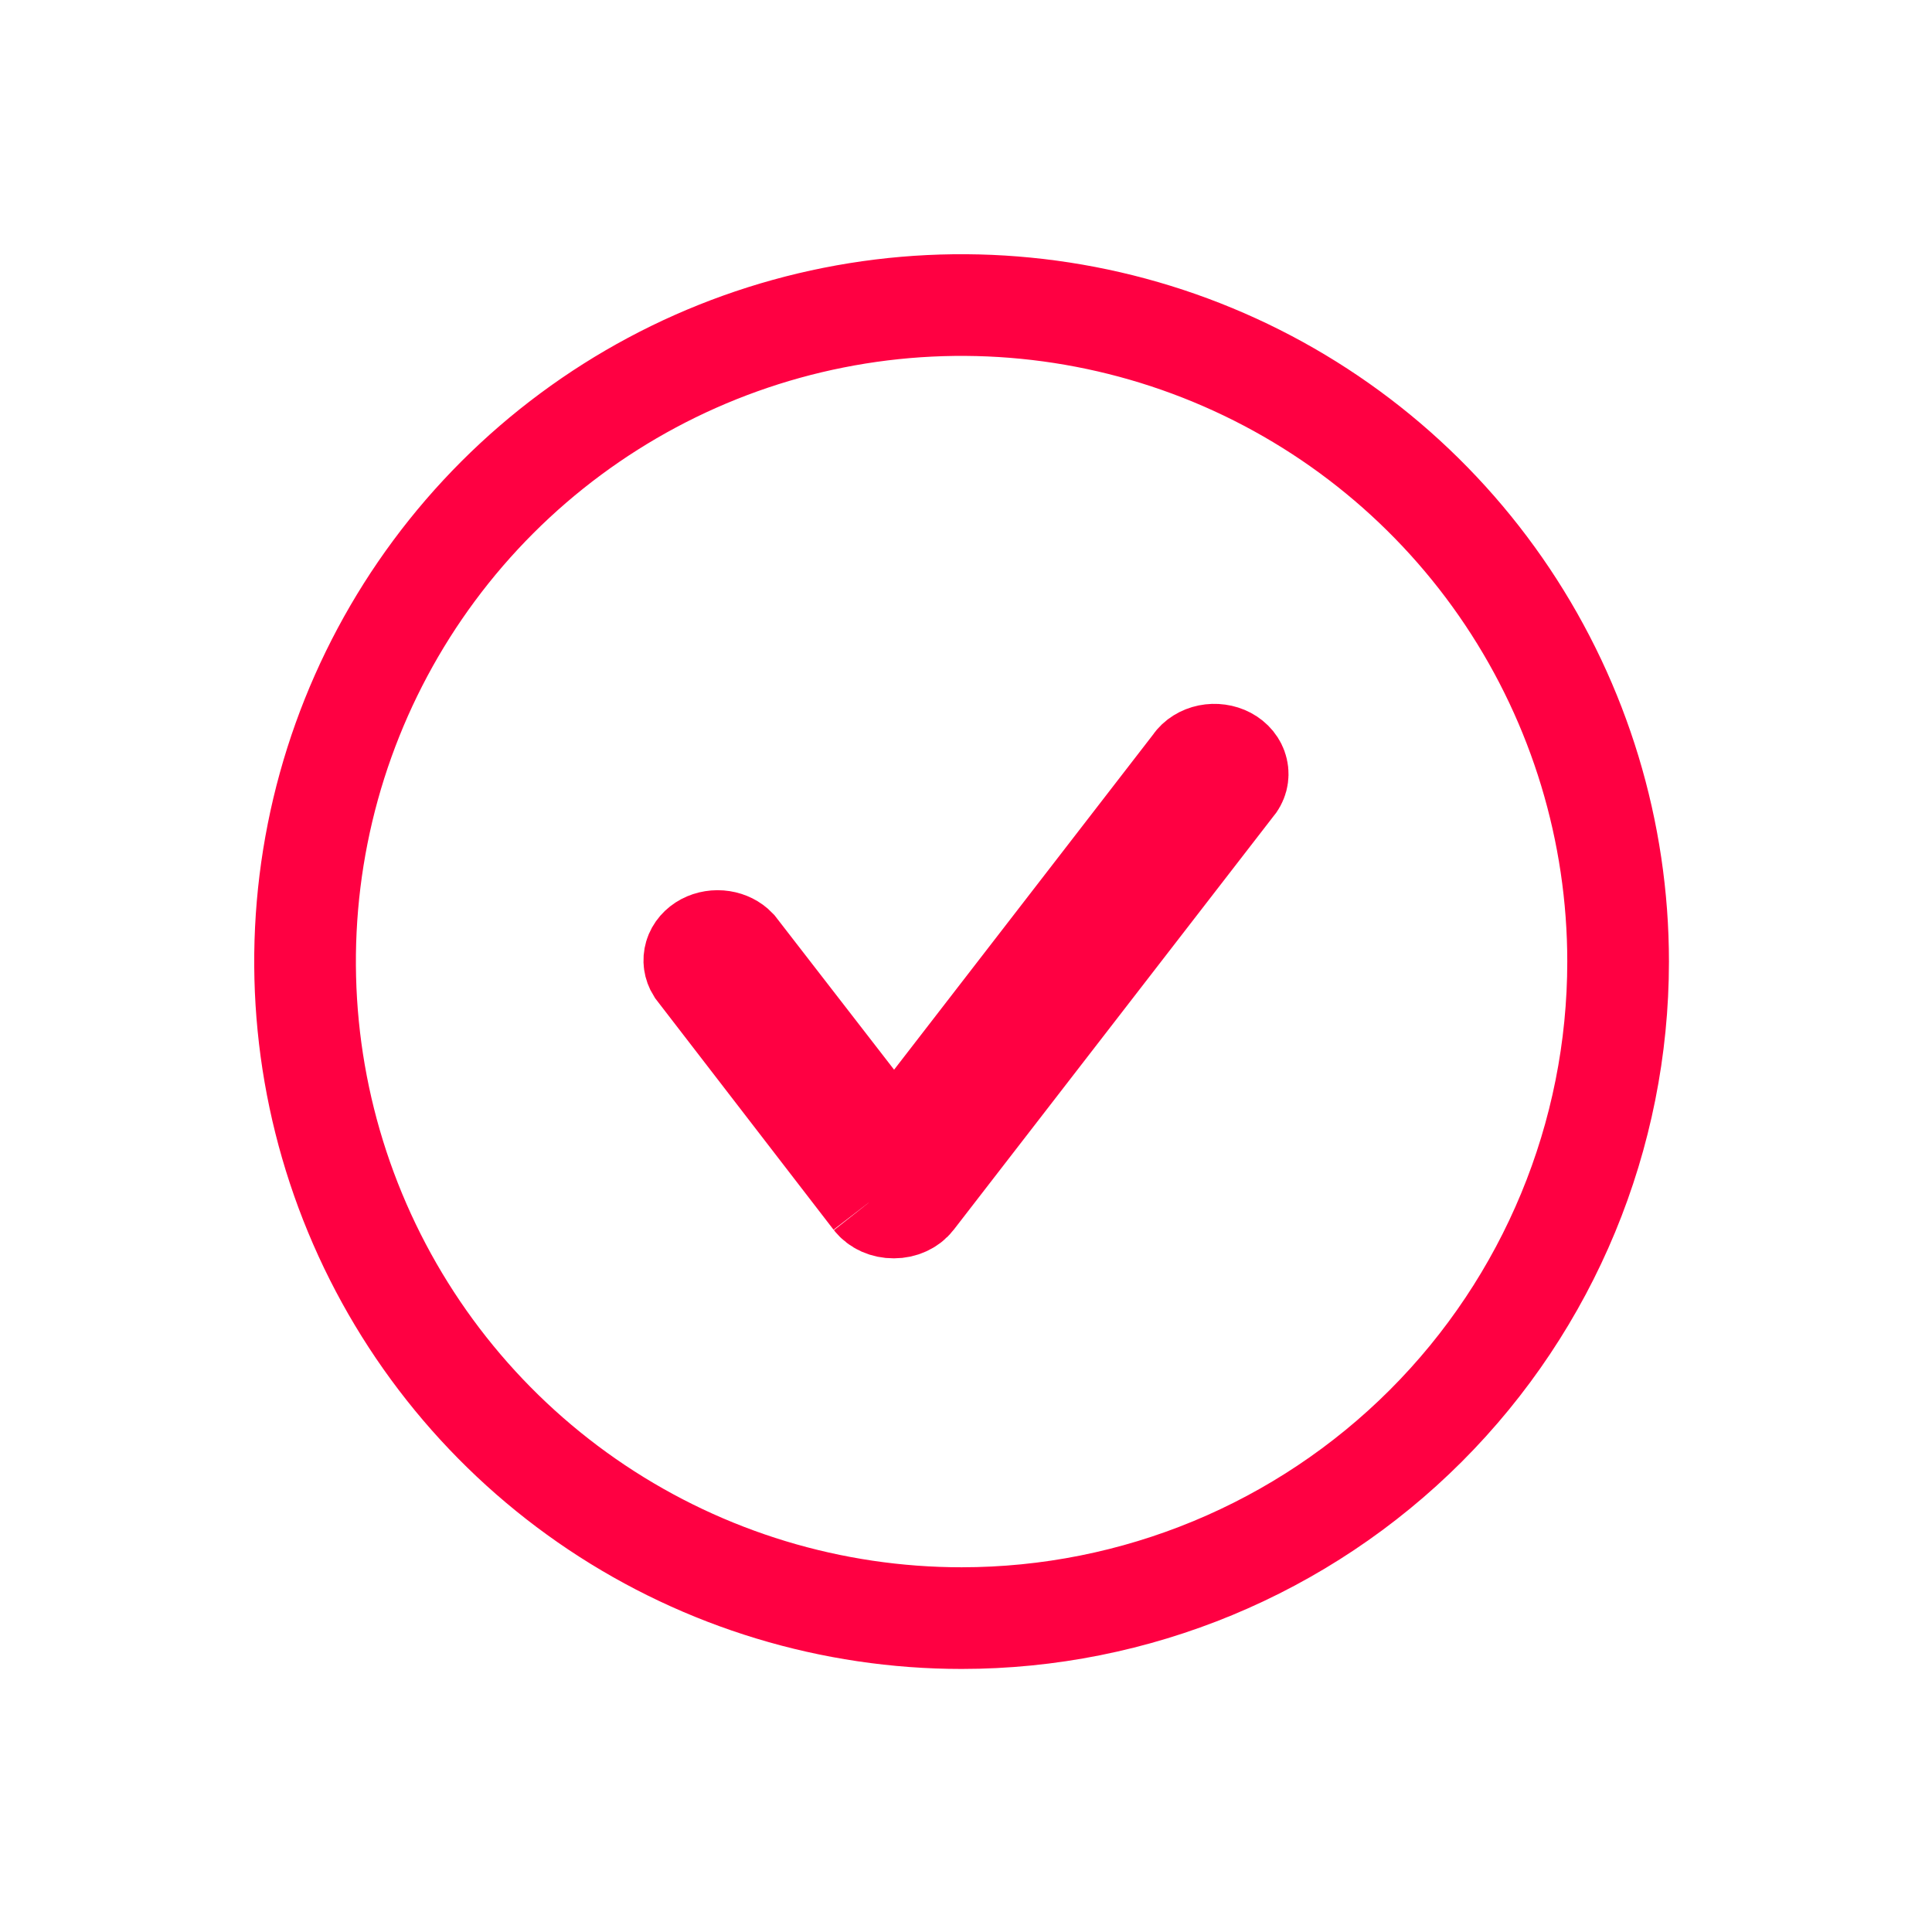
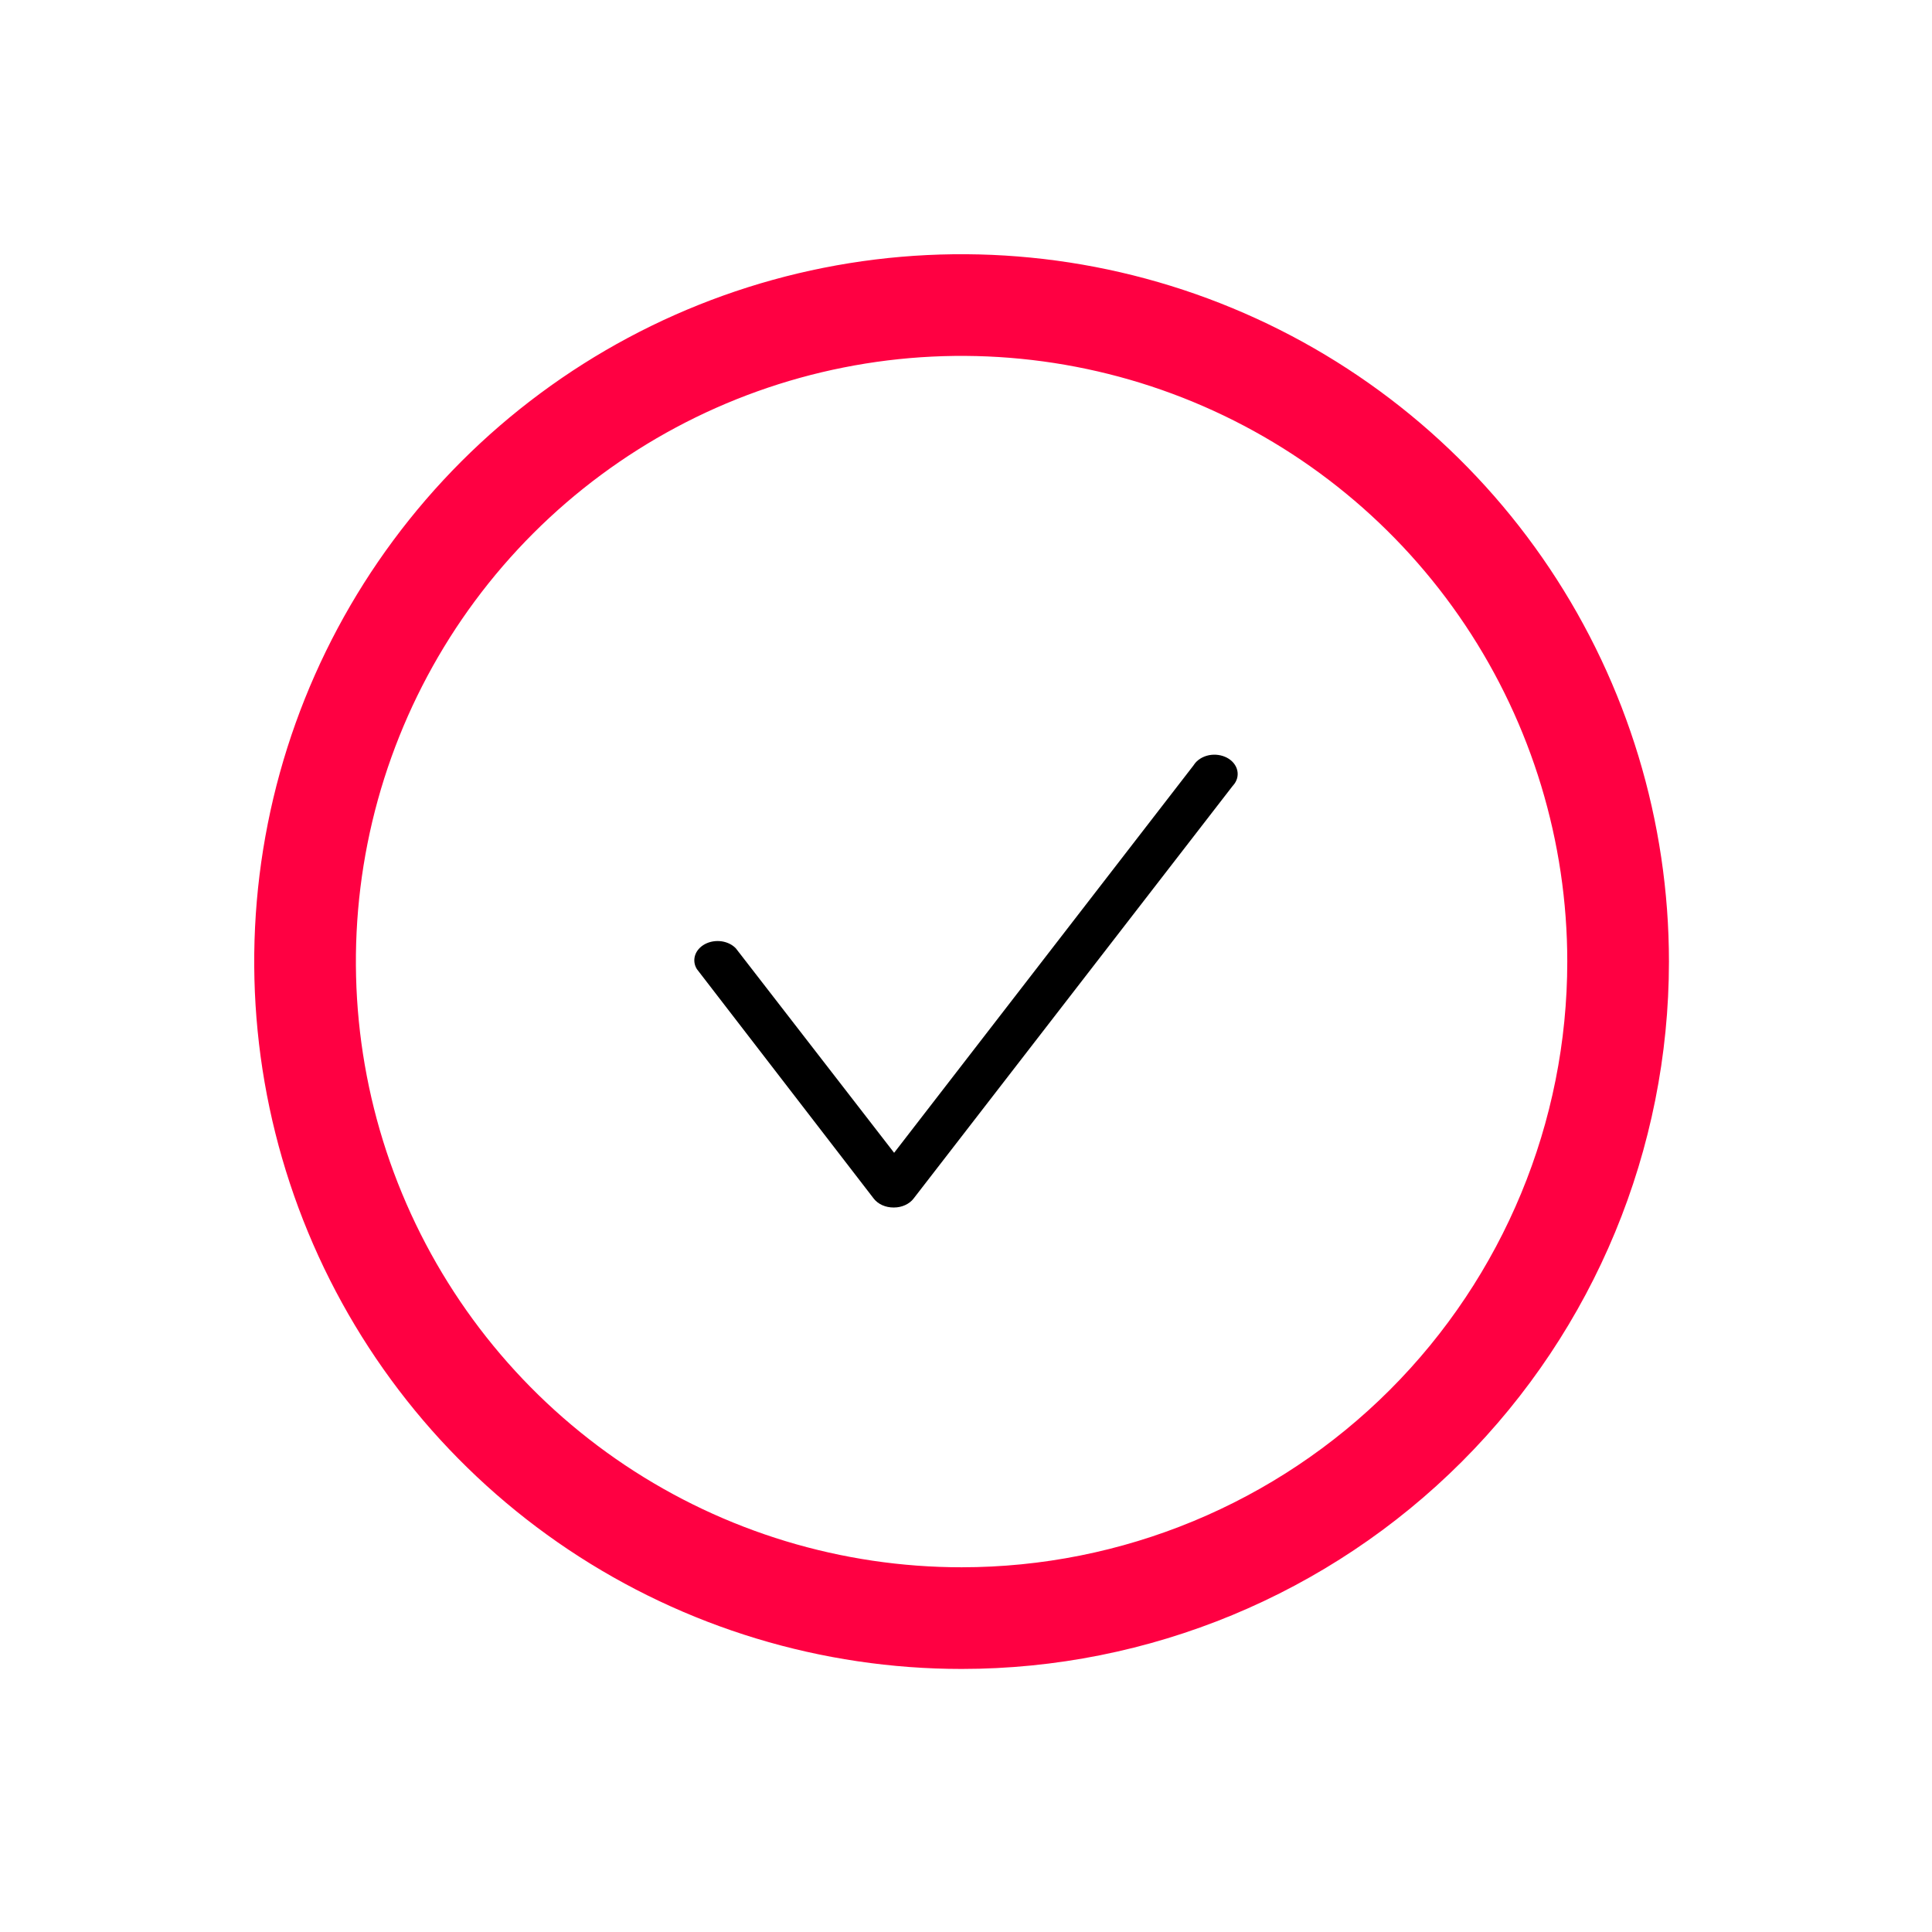
<svg xmlns="http://www.w3.org/2000/svg" width="64" height="64" viewBox="0 0 64 64" fill="none">
  <path d="M31.854 53.602C27.552 53.602 23.347 52.326 19.771 49.937C16.194 47.547 13.407 44.15 11.761 40.176C10.115 36.202 9.684 31.829 10.523 27.611C11.362 23.392 13.434 19.517 16.475 16.475C19.517 13.434 23.392 11.362 27.611 10.523C31.829 9.684 36.202 10.115 40.176 11.761C44.15 13.407 47.547 16.194 49.937 19.771C52.326 23.347 53.602 27.552 53.602 31.854C53.602 37.621 51.31 43.153 47.232 47.232C43.153 51.31 37.621 53.602 31.854 53.602Z" stroke="#FF0042" stroke-width="3.368" />
  <path d="M29.614 40L29.601 40C29.471 40.001 29.342 39.974 29.227 39.923C29.113 39.872 29.017 39.798 28.946 39.708V39.708L23.085 32.103C23 31.967 22.978 31.809 23.022 31.659C23.069 31.5 23.188 31.363 23.354 31.274C23.52 31.186 23.721 31.154 23.915 31.184C24.097 31.213 24.26 31.294 24.375 31.414L27.958 36.042L29.619 38.188L31.278 36.041L39.507 25.393L39.534 25.358L39.559 25.322C39.61 25.247 39.68 25.181 39.764 25.129C39.847 25.077 39.943 25.039 40.045 25.018C40.146 24.998 40.252 24.994 40.356 25.009C40.459 25.023 40.558 25.055 40.646 25.101C40.734 25.148 40.809 25.209 40.868 25.281C40.926 25.353 40.967 25.434 40.986 25.519C41.006 25.605 41.004 25.692 40.982 25.777C40.959 25.861 40.916 25.941 40.854 26.012L40.823 26.048L40.794 26.086L30.262 39.706V39.706C30.193 39.796 30.096 39.87 29.983 39.921C29.87 39.973 29.743 40 29.614 40Z" fill="black" />
-   <path d="M28.946 39.708C29.017 39.798 29.113 39.872 29.227 39.923C29.342 39.974 29.471 40.001 29.601 40L29.614 40C29.743 40 29.87 39.973 29.983 39.921C30.096 39.87 30.193 39.796 30.262 39.706M28.946 39.708V39.708ZM28.946 39.708L23.085 32.103C23 31.967 22.978 31.809 23.022 31.659C23.069 31.5 23.188 31.363 23.354 31.274C23.52 31.186 23.721 31.154 23.915 31.184C24.097 31.213 24.26 31.294 24.375 31.414L27.958 36.042L29.619 38.188L31.278 36.041L39.507 25.393L39.534 25.358L39.559 25.322C39.61 25.247 39.68 25.181 39.764 25.129C39.847 25.077 39.943 25.039 40.045 25.018C40.146 24.998 40.252 24.994 40.356 25.009C40.459 25.023 40.558 25.055 40.646 25.101C40.734 25.148 40.809 25.209 40.868 25.281C40.926 25.353 40.967 25.434 40.986 25.519C41.006 25.605 41.004 25.692 40.982 25.777C40.959 25.861 40.916 25.941 40.854 26.012L40.823 26.048L40.794 26.086L30.262 39.706M30.262 39.706V39.706Z" stroke="#FF0042" stroke-width="3.368" />
</svg>